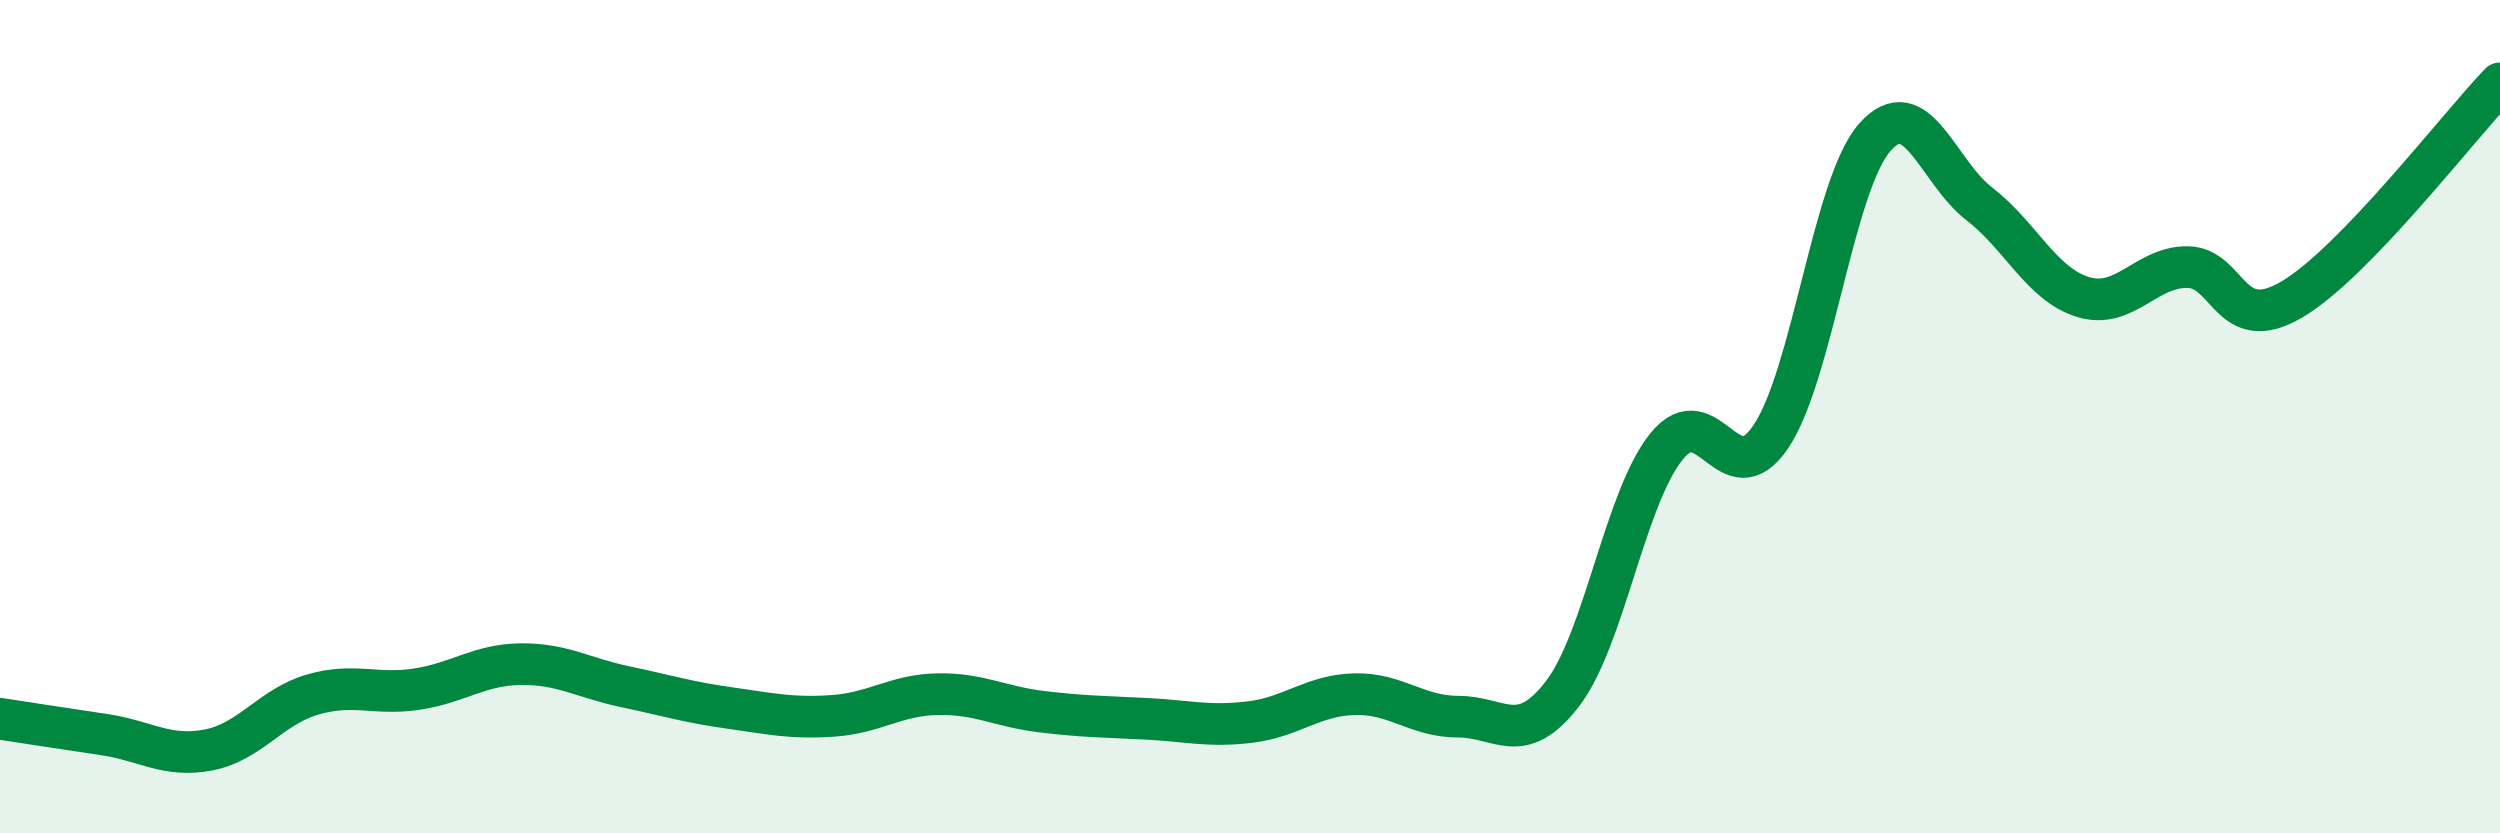
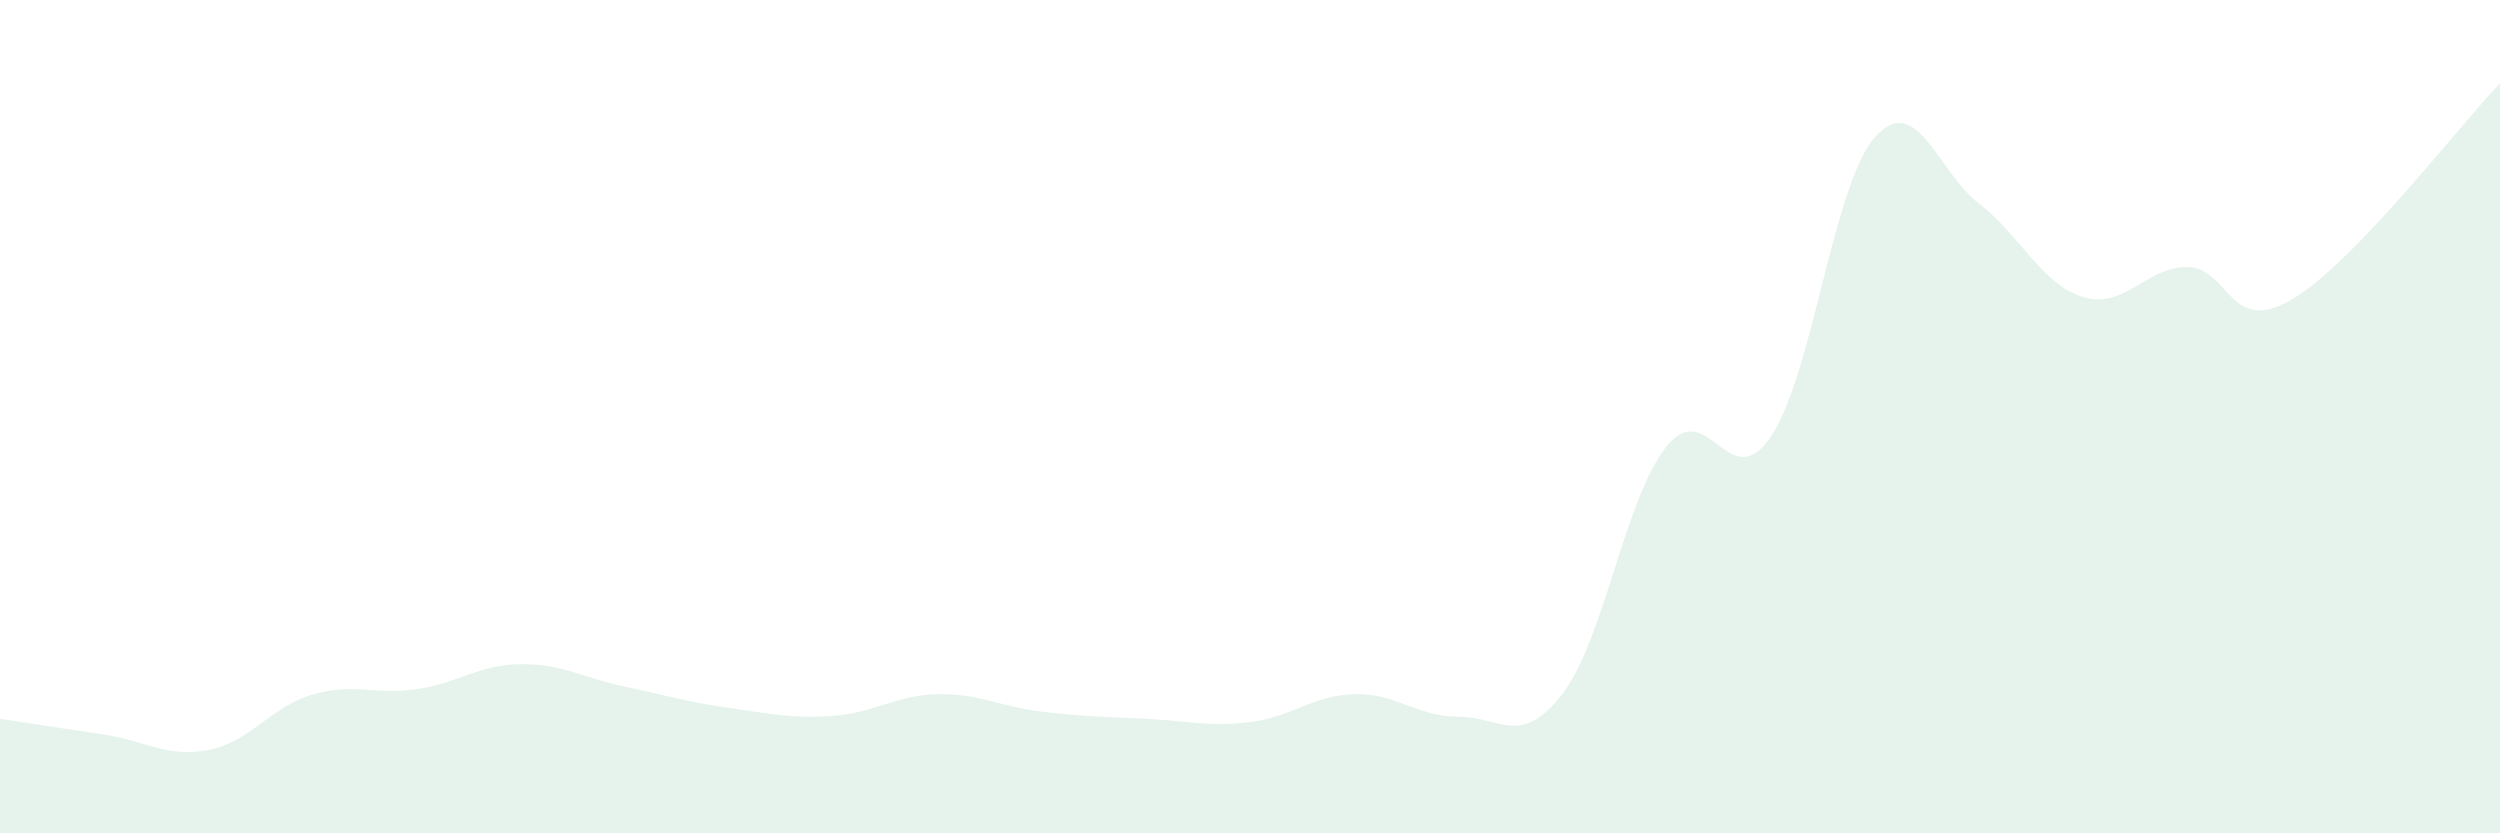
<svg xmlns="http://www.w3.org/2000/svg" width="60" height="20" viewBox="0 0 60 20">
  <path d="M 0,17.25 C 0.5,17.33 1.5,17.48 2.5,17.63 C 3.5,17.78 4,18.19 5,18 C 6,17.81 6.5,16.96 7.5,16.67 C 8.5,16.38 9,16.69 10,16.54 C 11,16.39 11.5,15.95 12.5,15.94 C 13.5,15.93 14,16.27 15,16.48 C 16,16.69 16.5,16.85 17.5,16.99 C 18.5,17.13 19,17.25 20,17.18 C 21,17.11 21.5,16.68 22.5,16.66 C 23.5,16.64 24,16.96 25,17.08 C 26,17.2 26.5,17.2 27.5,17.25 C 28.5,17.3 29,17.45 30,17.33 C 31,17.21 31.5,16.69 32.5,16.66 C 33.5,16.63 34,17.2 35,17.2 C 36,17.2 36.5,17.95 37.5,16.65 C 38.5,15.35 39,11.94 40,10.71 C 41,9.48 41.5,11.96 42.5,10.48 C 43.5,9 44,4.41 45,3.29 C 46,2.17 46.5,4.12 47.5,4.89 C 48.5,5.66 49,6.83 50,7.13 C 51,7.43 51.5,6.4 52.5,6.41 C 53.5,6.42 53.5,8.07 55,7.19 C 56.5,6.31 59,3.04 60,2L60 20L0 20Z" fill="#008740" opacity="0.1" stroke-linecap="round" stroke-linejoin="round" />
-   <path d="M 0,17.25 C 0.5,17.33 1.5,17.48 2.5,17.63 C 3.5,17.78 4,18.19 5,18 C 6,17.81 6.5,16.96 7.5,16.67 C 8.5,16.38 9,16.69 10,16.54 C 11,16.39 11.5,15.95 12.5,15.94 C 13.5,15.93 14,16.27 15,16.48 C 16,16.69 16.5,16.85 17.5,16.99 C 18.5,17.13 19,17.25 20,17.18 C 21,17.11 21.5,16.68 22.5,16.66 C 23.5,16.64 24,16.96 25,17.08 C 26,17.2 26.5,17.2 27.5,17.25 C 28.5,17.3 29,17.45 30,17.33 C 31,17.21 31.5,16.69 32.5,16.66 C 33.5,16.63 34,17.2 35,17.2 C 36,17.2 36.5,17.95 37.5,16.65 C 38.5,15.35 39,11.94 40,10.71 C 41,9.48 41.5,11.96 42.5,10.48 C 43.5,9 44,4.41 45,3.29 C 46,2.17 46.5,4.12 47.5,4.89 C 48.5,5.66 49,6.83 50,7.13 C 51,7.43 51.5,6.4 52.5,6.41 C 53.5,6.42 53.5,8.07 55,7.19 C 56.5,6.31 59,3.04 60,2" stroke="#008740" stroke-width="1" fill="none" stroke-linecap="round" stroke-linejoin="round" />
</svg>